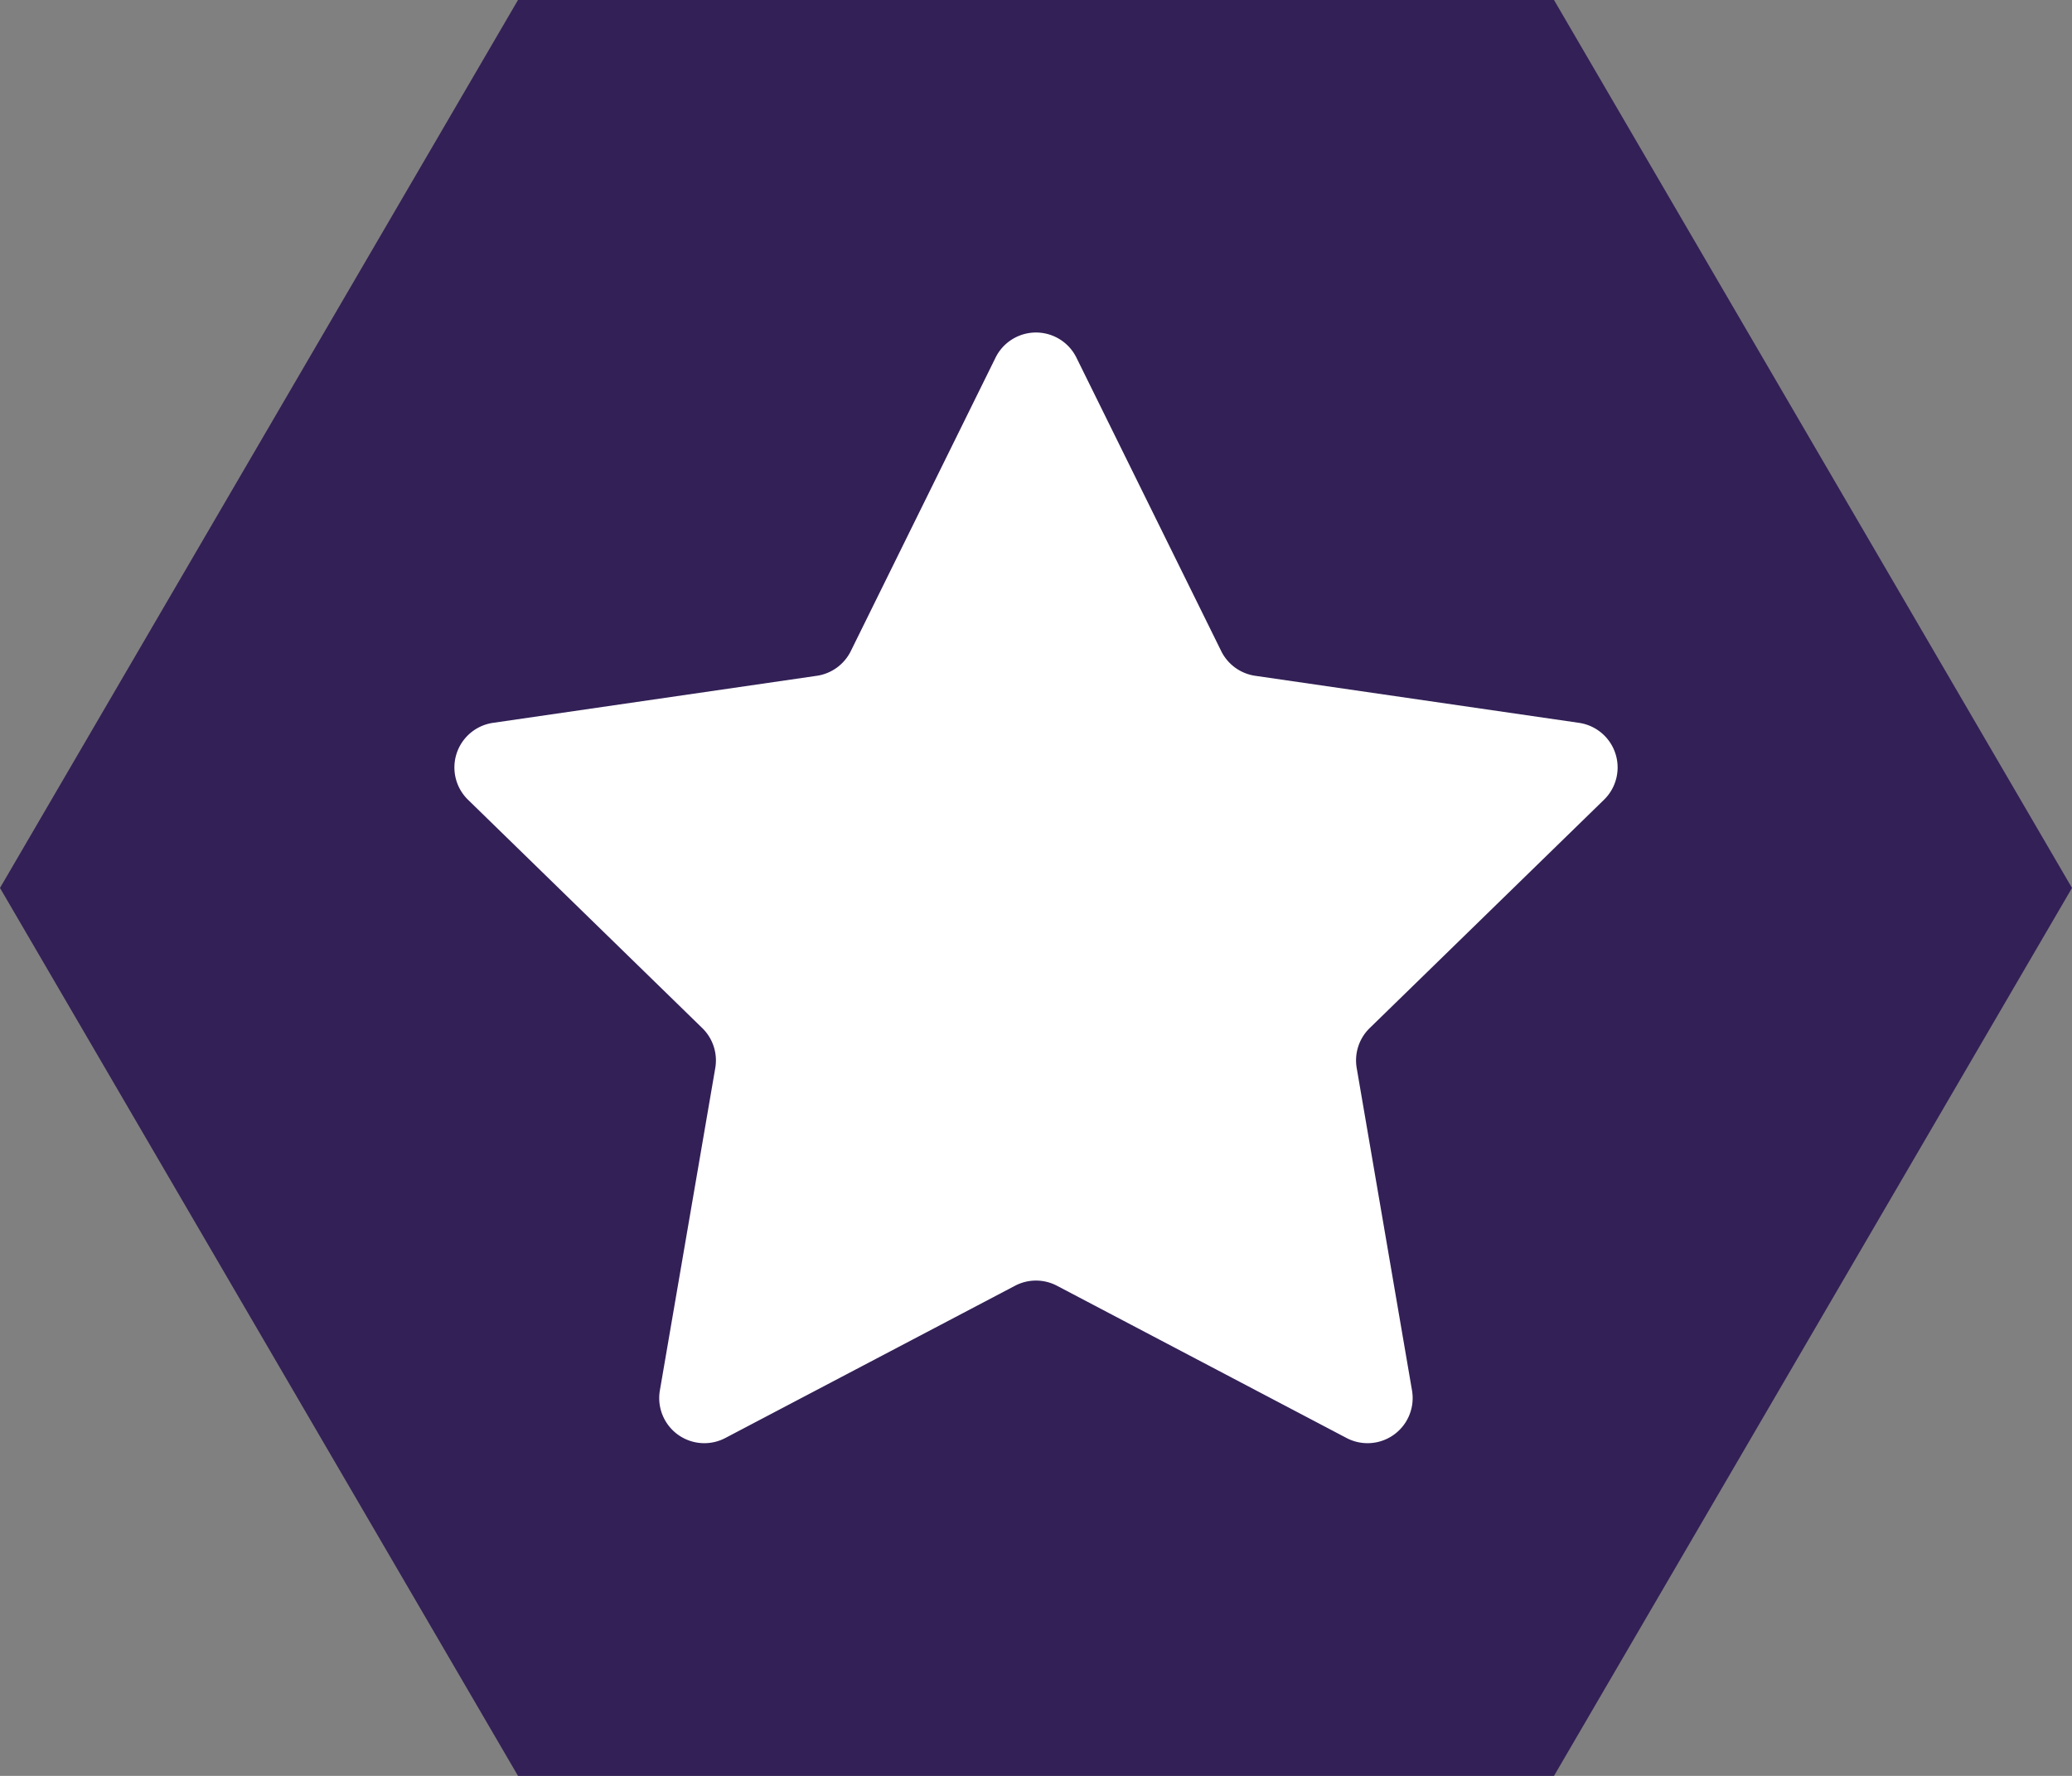
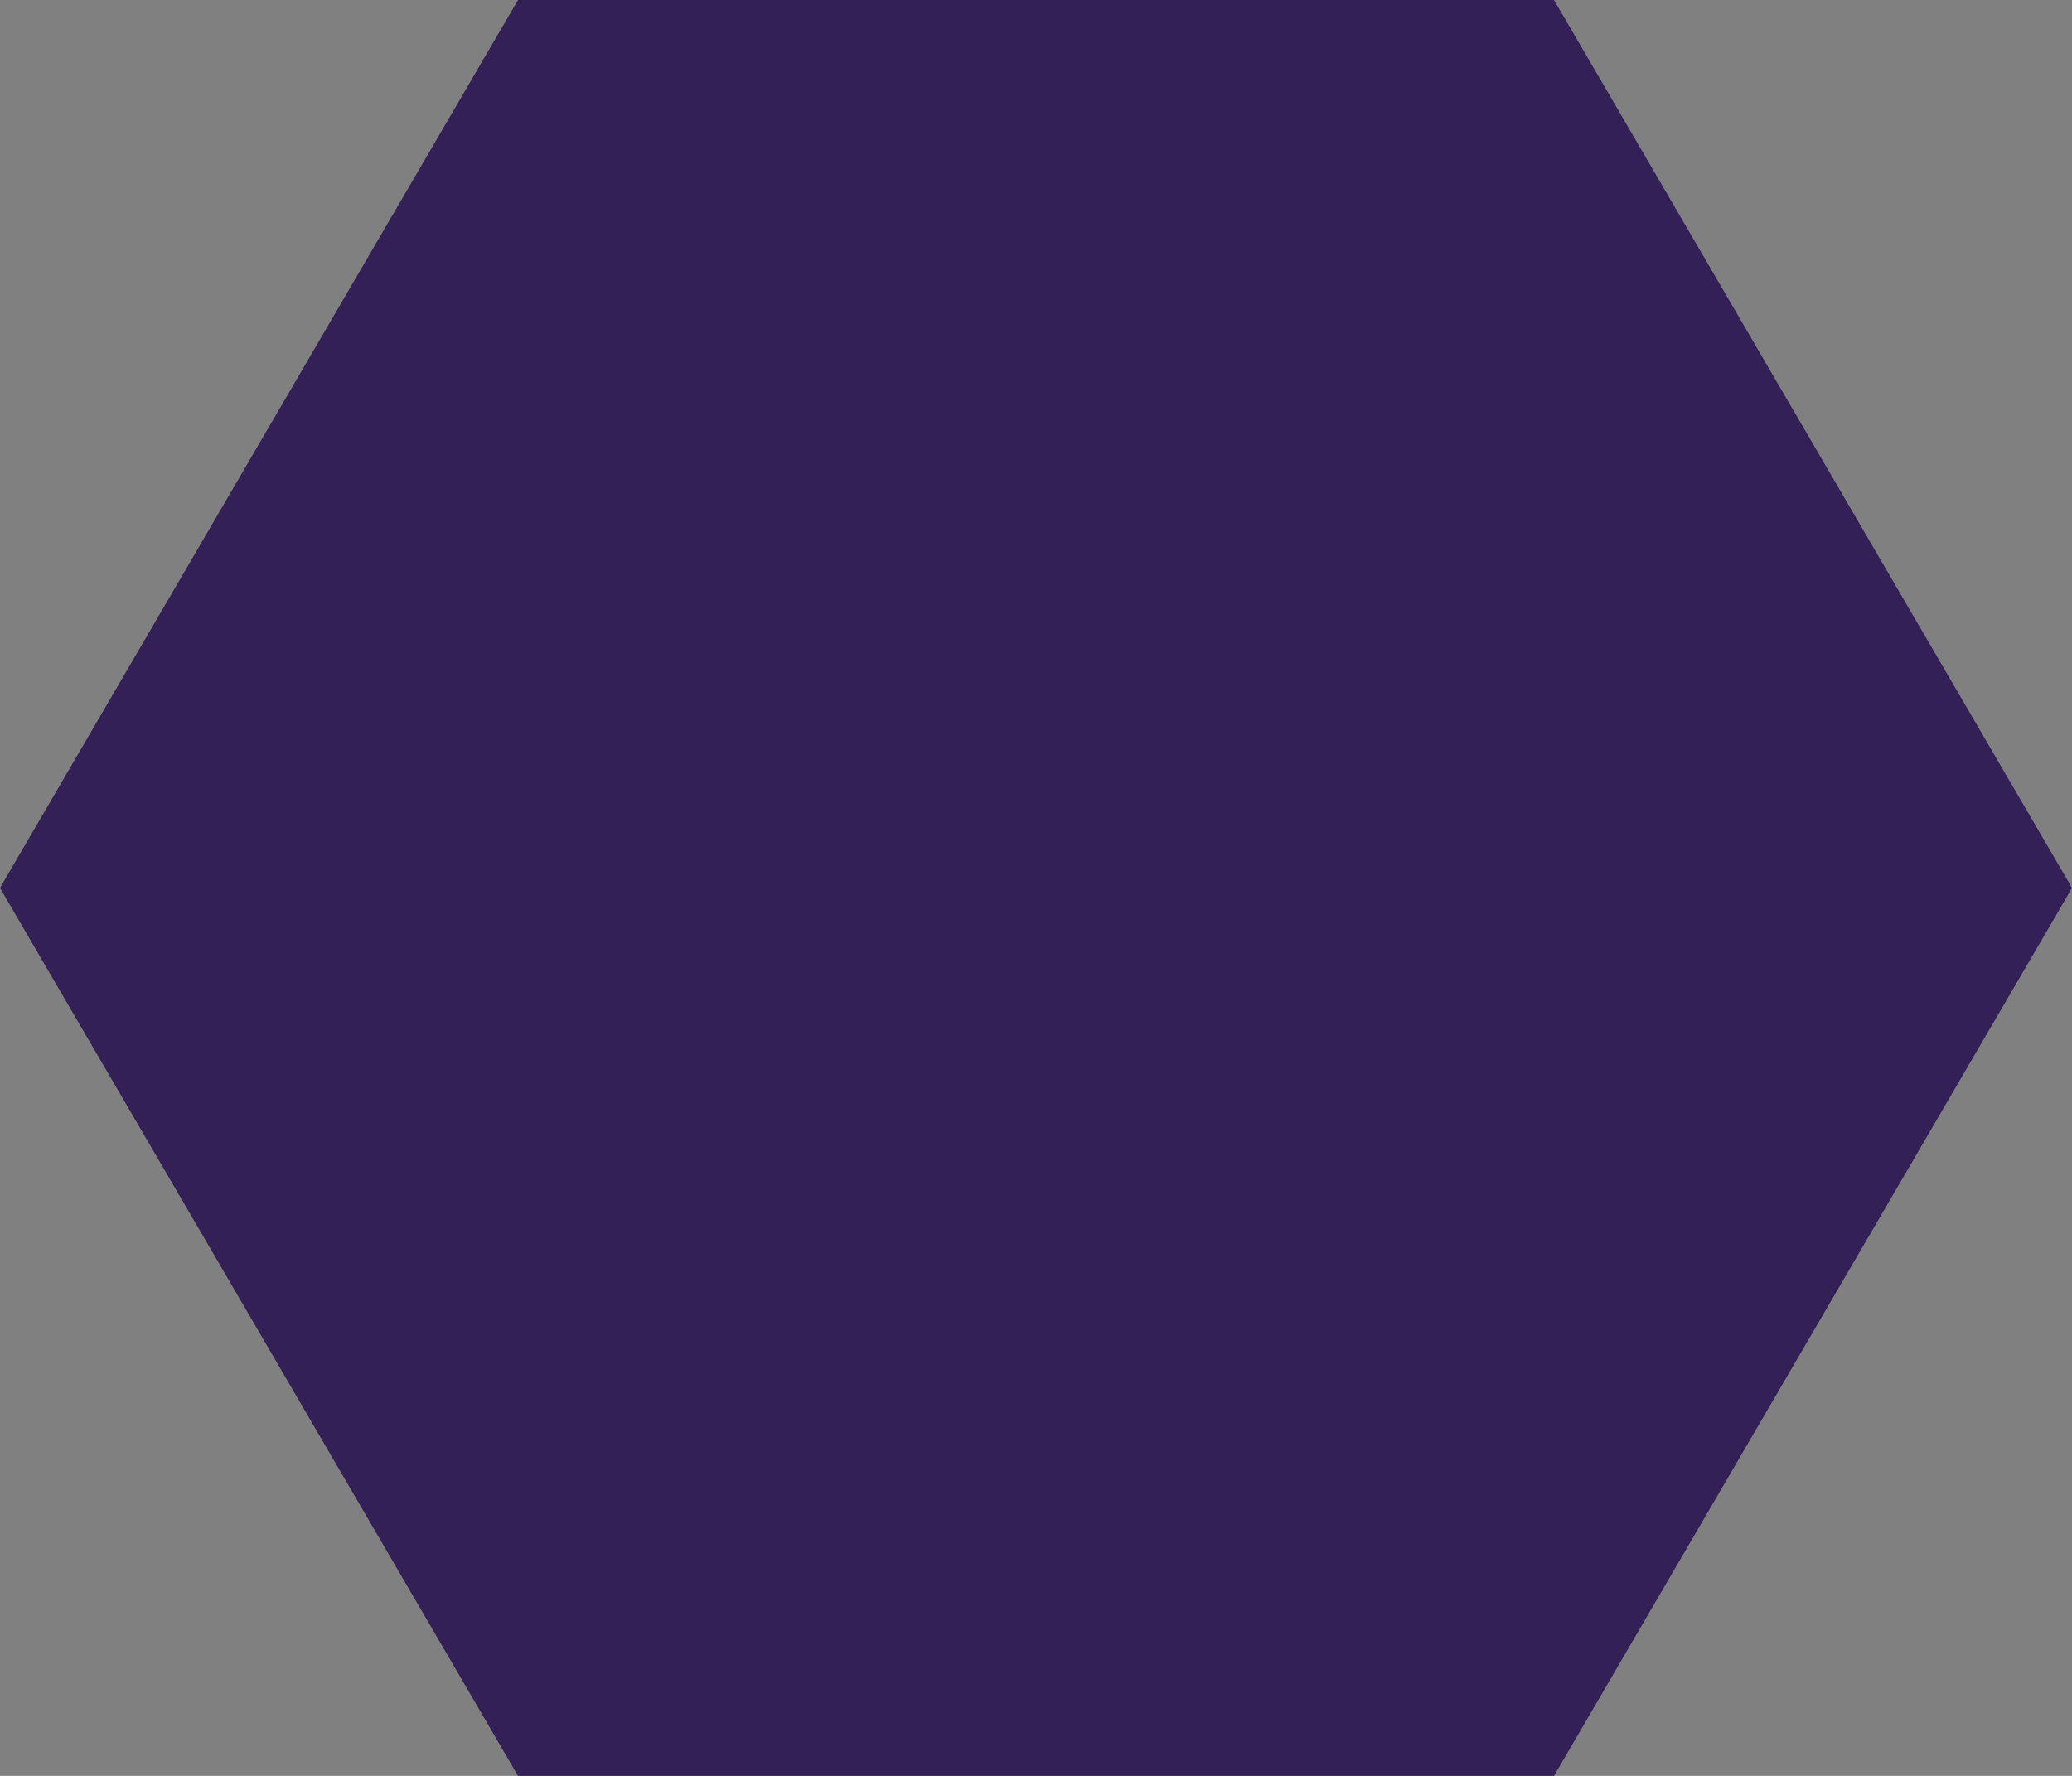
<svg xmlns="http://www.w3.org/2000/svg" width="91" height="78" viewBox="0 0 91 78">
  <rect x="0" y="0" width="91" height="78" fill="#808080" stroke="none" />
  <g id="star-icon" transform="translate(-334 -354)">
    <path id="Polygon_1" data-name="Polygon 1" d="M68.25,0,91,39,68.25,78H22.75L0,39,22.75,0Z" transform="translate(334 354)" fill="#322056" />
-     <path id="Path_649" data-name="Path 649" d="M27.321,1.1,33.68,13.989a1.982,1.982,0,0,0,1.492,1.084l14.219,2.066a1.981,1.981,0,0,1,1.1,3.379L40.2,30.547a1.981,1.981,0,0,0-.57,1.753l2.429,14.162a1.981,1.981,0,0,1-2.874,2.089L26.467,41.864a1.98,1.98,0,0,0-1.844,0L11.9,48.551a1.981,1.981,0,0,1-2.874-2.089L11.459,32.3a1.981,1.981,0,0,0-.57-1.753L.6,20.518a1.981,1.981,0,0,1,1.1-3.379l14.219-2.066a1.982,1.982,0,0,0,1.492-1.084L23.768,1.1a1.981,1.981,0,0,1,3.553,0" transform="translate(353.955 368.609)" fill="#fff" />
  </g>
</svg>